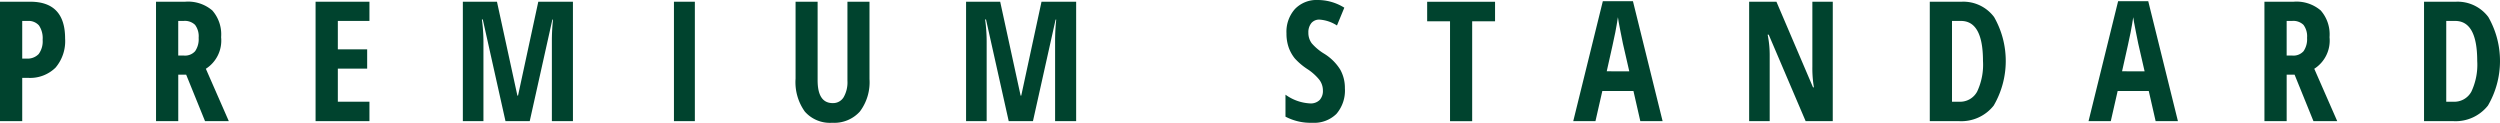
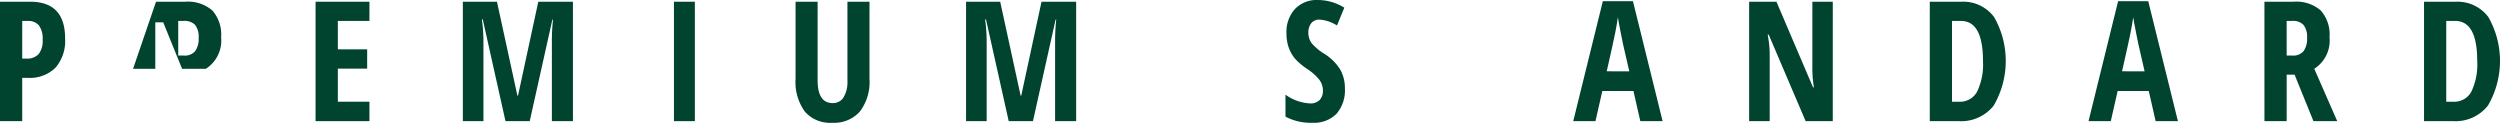
<svg xmlns="http://www.w3.org/2000/svg" width="278.439" height="13.674" viewBox="0 0 278.439 13.674">
  <g id="Group_79" data-name="Group 79" transform="translate(-6247.288 -6124.529)">
    <g id="Group_78" data-name="Group 78">
      <path id="Path_102" data-name="Path 102" d="M6247.288,6124.721h3.375q3.876,0,3.876,4.093a4.552,4.552,0,0,1-1.069,3.252,4.042,4.042,0,0,1-3.089,1.133h-.618v4.822h-2.475Zm2.475,2.138v4.194h.472a1.709,1.709,0,0,0,1.361-.506,2.382,2.382,0,0,0,.441-1.592,2.522,2.522,0,0,0-.409-1.592,1.534,1.534,0,0,0-1.265-.5Z" fill="#00432e" />
-       <path id="Path_103" data-name="Path 103" d="M6264.664,6124.721h3.239a4.159,4.159,0,0,1,3.03.972,4.033,4.033,0,0,1,.982,2.977,3.726,3.726,0,0,1-1.7,3.519l2.557,5.832h-2.648l-2.1-5.175h-.882v5.175h-2.475Zm2.475,2.138v3.858h.636a1.5,1.5,0,0,0,1.246-.488,2.349,2.349,0,0,0,.392-1.487,2.129,2.129,0,0,0-.4-1.443,1.622,1.622,0,0,0-1.256-.44Z" fill="#00432e" />
+       <path id="Path_103" data-name="Path 103" d="M6264.664,6124.721h3.239a4.159,4.159,0,0,1,3.03.972,4.033,4.033,0,0,1,.982,2.977,3.726,3.726,0,0,1-1.7,3.519h-2.648l-2.1-5.175h-.882v5.175h-2.475Zm2.475,2.138v3.858h.636a1.5,1.5,0,0,0,1.246-.488,2.349,2.349,0,0,0,.392-1.487,2.129,2.129,0,0,0-.4-1.443,1.622,1.622,0,0,0-1.256-.44Z" fill="#00432e" />
      <path id="Path_104" data-name="Path 104" d="M6288.435,6126.859h-3.521v3.166h3.267v2.147h-3.267v3.685h3.521v2.164h-6v-13.3h6Z" fill="#00432e" />
      <path id="Path_105" data-name="Path 105" d="M6311.1,6138.021h-2.347v-9.015a22.114,22.114,0,0,1,.127-2.293h-.072l-2.521,11.308h-2.7l-2.529-11.326h-.1a18.154,18.154,0,0,1,.173,2.4v8.925h-2.293v-13.3h3.8l2.274,10.453h.073l2.256-10.453h3.858Z" fill="#00432e" />
      <path id="Path_106" data-name="Path 106" d="M6324.678,6138.021h-2.329v-13.3h2.329Z" fill="#00432e" />
      <path id="Path_107" data-name="Path 107" d="M6344.128,6124.721v8.607a5.418,5.418,0,0,1-1.073,3.625,3.842,3.842,0,0,1-3.084,1.25,3.723,3.723,0,0,1-3.044-1.246,5.623,5.623,0,0,1-1.032-3.666v-8.57h2.456v8.752q0,2.539,1.683,2.539a1.367,1.367,0,0,0,1.21-.647,3.322,3.322,0,0,0,.428-1.838v-8.806Z" fill="#00432e" />
      <path id="Path_108" data-name="Path 108" d="M6367.145,6138.021H6364.8v-9.015a22.114,22.114,0,0,1,.127-2.293h-.072l-2.521,11.308h-2.7l-2.529-11.326h-.1a18.072,18.072,0,0,1,.173,2.4v8.925h-2.293v-13.3h3.8l2.274,10.453h.073l2.256-10.453h3.858Z" fill="#00432e" />
      <path id="Path_109" data-name="Path 109" d="M6393.2,6136.047a1.407,1.407,0,0,0,1.065-.381,1.476,1.476,0,0,0,.363-1.057,1.977,1.977,0,0,0-.423-1.226,5.715,5.715,0,0,0-1.328-1.174,7.138,7.138,0,0,1-1.388-1.184,4.191,4.191,0,0,1-.677-1.222,4.646,4.646,0,0,1-.242-1.561,3.791,3.791,0,0,1,.947-2.713,3.33,3.33,0,0,1,2.525-1,5.6,5.6,0,0,1,2.97.856l-.819,1.982a4.092,4.092,0,0,0-1.937-.654,1.134,1.134,0,0,0-.919.391,1.614,1.614,0,0,0-.328,1.07,1.928,1.928,0,0,0,.382,1.187,5.834,5.834,0,0,0,1.356,1.137,5.45,5.45,0,0,1,1.811,1.783,4.164,4.164,0,0,1,.518,2.074,3.993,3.993,0,0,1-.942,2.858,3.544,3.544,0,0,1-2.7.99,6,6,0,0,1-2.975-.682v-2.447A5.114,5.114,0,0,0,6393.2,6136.047Z" fill="#00432e" />
-       <path id="Path_110" data-name="Path 110" d="M6413.8,6126.9h-2.548v11.126h-2.466V6126.9h-2.547v-2.174h7.561Z" fill="#00432e" />
      <path id="Path_111" data-name="Path 111" d="M6432.462,6138.021h-2.483l-.765-3.357h-3.466l-.765,3.357h-2.474l3.294-13.355h3.356Zm-3.712-5.548-.71-3.094c-.012-.049-.1-.492-.268-1.334s-.262-1.371-.287-1.6c-.085.559-.181,1.119-.291,1.684s-.427,2.01-.955,4.34Z" fill="#00432e" />
      <path id="Path_112" data-name="Path 112" d="M6451.412,6138.021h-3.02l-4.113-9.634h-.118a11.483,11.483,0,0,1,.228,2.365v7.269H6442.1v-13.3h3.039l4.075,9.535h.1a12.592,12.592,0,0,1-.173-2.276v-7.259h2.274Z" fill="#00432e" />
      <path id="Path_113" data-name="Path 113" d="M6462.219,6124.721h3.557a4.27,4.27,0,0,1,3.608,1.711,9.858,9.858,0,0,1-.046,9.853,4.59,4.59,0,0,1-3.862,1.736h-3.257Zm2.474,2.138v9h.8a2.152,2.152,0,0,0,2-1.128,7.014,7.014,0,0,0,.651-3.413q0-4.458-2.457-4.457Z" fill="#00432e" />
      <path id="Path_114" data-name="Path 114" d="M6489.856,6138.021h-2.483l-.765-3.357h-3.465l-.765,3.357H6479.9l3.294-13.355h3.357Zm-3.711-5.548-.71-3.094c-.012-.049-.1-.492-.268-1.334s-.263-1.371-.287-1.6c-.085.559-.182,1.119-.291,1.684s-.428,2.01-.955,4.34Z" fill="#00432e" />
      <path id="Path_115" data-name="Path 115" d="M6499.49,6124.721h3.239a4.155,4.155,0,0,1,3.03.972,4.031,4.031,0,0,1,.982,2.977,3.727,3.727,0,0,1-1.7,3.519l2.557,5.832h-2.648l-2.1-5.175h-.883v5.175h-2.475Zm2.475,2.138v3.858h.637a1.5,1.5,0,0,0,1.246-.488,2.359,2.359,0,0,0,.391-1.487,2.127,2.127,0,0,0-.4-1.443,1.622,1.622,0,0,0-1.256-.44Z" fill="#00432e" />
      <path id="Path_116" data-name="Path 116" d="M6517.266,6124.721h3.557a4.272,4.272,0,0,1,3.608,1.711,9.86,9.86,0,0,1-.046,9.853,4.589,4.589,0,0,1-3.863,1.736h-3.256Zm2.474,2.138v9h.8a2.154,2.154,0,0,0,2-1.128,7.01,7.01,0,0,0,.65-3.413q0-4.458-2.457-4.457Z" fill="#00432e" />
    </g>
  </g>
</svg>